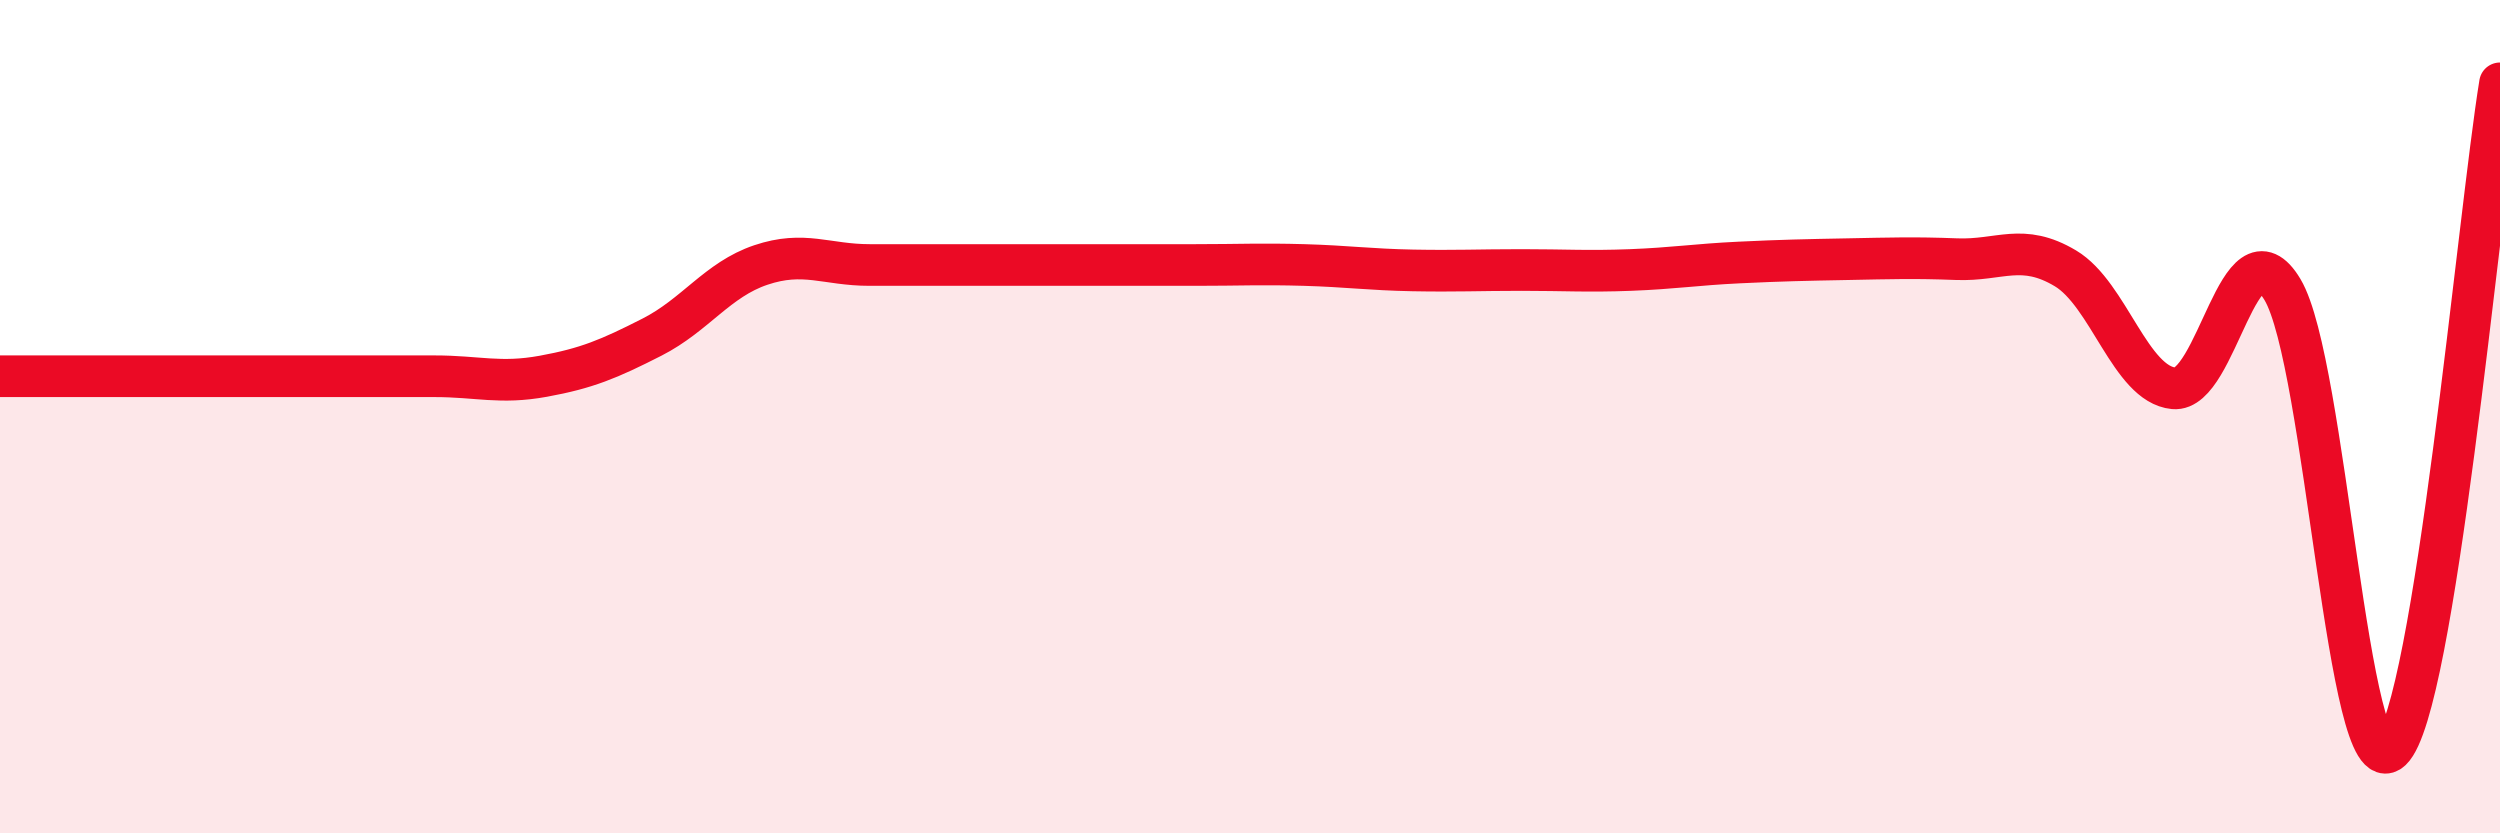
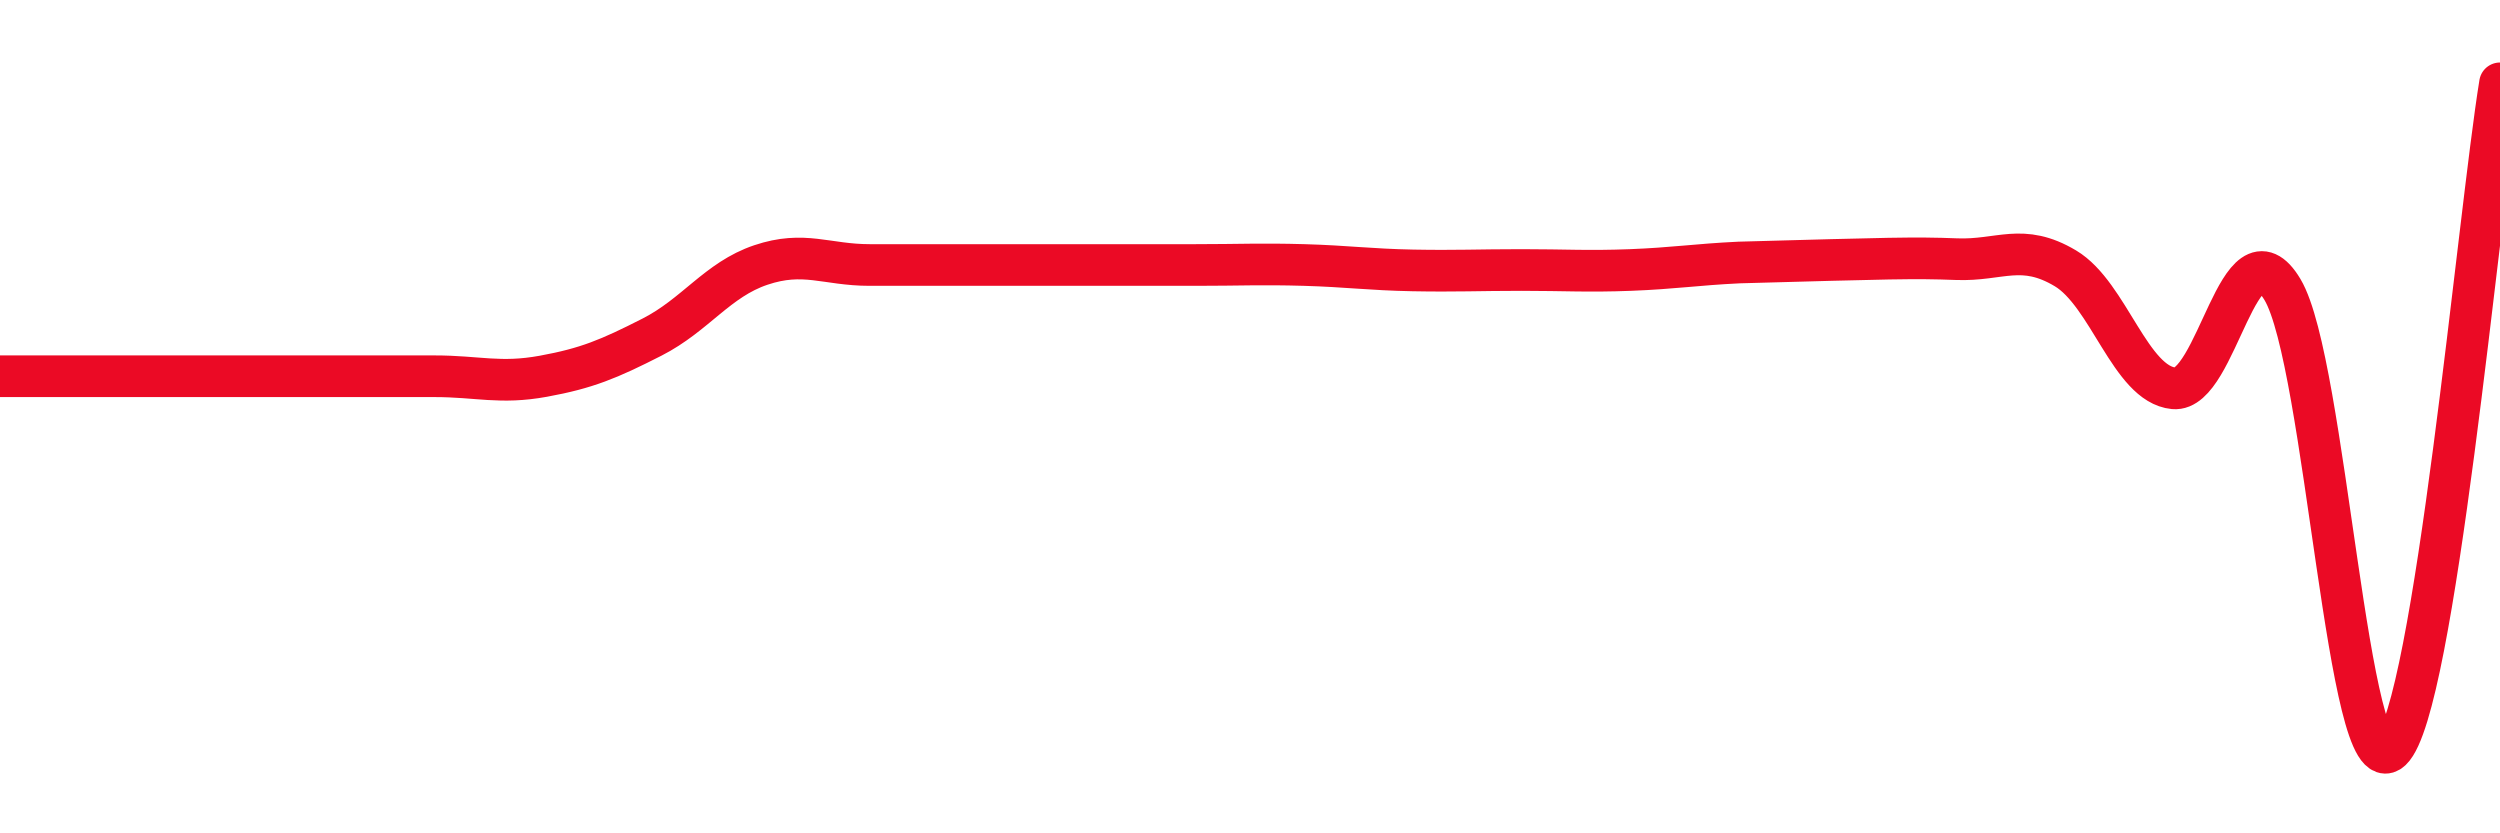
<svg xmlns="http://www.w3.org/2000/svg" width="60" height="20" viewBox="0 0 60 20">
-   <path d="M 0,9.03 C 0.52,9.03 1.57,9.03 2.61,9.03 C 3.65,9.03 4.18,9.03 5.22,9.03 C 6.26,9.03 6.79,9.03 7.83,9.03 C 8.87,9.03 9.39,9.03 10.43,9.03 C 11.47,9.03 12,9.22 13.04,9.03 C 14.08,8.84 14.61,8.62 15.65,8.09 C 16.69,7.56 17.22,6.71 18.26,6.36 C 19.3,6.01 19.83,6.36 20.87,6.36 C 21.91,6.36 22.44,6.36 23.48,6.36 C 24.52,6.36 25.05,6.36 26.09,6.36 C 27.13,6.36 27.66,6.36 28.7,6.36 C 29.74,6.36 30.26,6.33 31.3,6.36 C 32.34,6.39 32.87,6.47 33.91,6.49 C 34.95,6.51 35.48,6.48 36.52,6.48 C 37.56,6.48 38.09,6.52 39.13,6.48 C 40.17,6.44 40.7,6.35 41.74,6.3 C 42.78,6.25 43.31,6.24 44.35,6.22 C 45.39,6.2 45.92,6.18 46.96,6.22 C 48,6.26 48.53,5.82 49.57,6.44 C 50.61,7.06 51.13,9.22 52.17,9.32 C 53.21,9.42 53.74,5.21 54.78,6.95 C 55.82,8.69 56.35,18.99 57.39,18 C 58.43,17.01 59.48,5.2 60,2L60 20L0 20Z" fill="#EB0A25" opacity="0.1" stroke-linecap="round" stroke-linejoin="round" />
-   <path d="M 0,9.03 C 0.52,9.03 1.57,9.03 2.61,9.03 C 3.65,9.03 4.18,9.03 5.22,9.03 C 6.26,9.03 6.79,9.03 7.83,9.03 C 8.87,9.03 9.39,9.03 10.43,9.03 C 11.47,9.03 12,9.22 13.04,9.03 C 14.08,8.84 14.61,8.62 15.65,8.09 C 16.69,7.56 17.22,6.71 18.26,6.36 C 19.3,6.01 19.83,6.36 20.87,6.36 C 21.91,6.36 22.44,6.36 23.48,6.36 C 24.52,6.36 25.05,6.36 26.09,6.36 C 27.13,6.36 27.66,6.36 28.7,6.36 C 29.74,6.36 30.26,6.33 31.3,6.36 C 32.34,6.39 32.87,6.47 33.91,6.49 C 34.95,6.51 35.48,6.48 36.52,6.48 C 37.56,6.48 38.09,6.52 39.13,6.48 C 40.17,6.44 40.7,6.35 41.74,6.3 C 42.78,6.25 43.31,6.24 44.35,6.22 C 45.39,6.2 45.92,6.18 46.96,6.22 C 48,6.26 48.53,5.82 49.57,6.44 C 50.61,7.06 51.13,9.22 52.17,9.32 C 53.21,9.42 53.74,5.21 54.78,6.95 C 55.82,8.69 56.35,18.99 57.39,18 C 58.43,17.01 59.48,5.2 60,2" stroke="#EB0A25" stroke-width="1" fill="none" stroke-linecap="round" stroke-linejoin="round" />
+   <path d="M 0,9.03 C 0.52,9.03 1.57,9.03 2.61,9.03 C 3.65,9.03 4.18,9.03 5.22,9.03 C 6.26,9.03 6.79,9.03 7.83,9.03 C 8.87,9.03 9.39,9.03 10.43,9.03 C 11.47,9.03 12,9.22 13.04,9.03 C 14.08,8.84 14.61,8.62 15.65,8.09 C 16.69,7.56 17.22,6.71 18.26,6.36 C 19.3,6.01 19.83,6.36 20.87,6.36 C 21.91,6.36 22.44,6.36 23.48,6.36 C 24.52,6.36 25.05,6.36 26.09,6.36 C 27.13,6.36 27.66,6.36 28.7,6.36 C 29.74,6.36 30.26,6.33 31.3,6.36 C 32.34,6.39 32.87,6.47 33.91,6.49 C 34.95,6.51 35.48,6.48 36.52,6.48 C 37.56,6.48 38.09,6.52 39.13,6.48 C 40.17,6.44 40.7,6.35 41.74,6.3 C 45.39,6.2 45.92,6.18 46.96,6.22 C 48,6.26 48.53,5.82 49.57,6.44 C 50.61,7.06 51.13,9.22 52.17,9.32 C 53.21,9.42 53.74,5.21 54.78,6.95 C 55.82,8.69 56.35,18.99 57.39,18 C 58.43,17.01 59.48,5.2 60,2" stroke="#EB0A25" stroke-width="1" fill="none" stroke-linecap="round" stroke-linejoin="round" />
</svg>